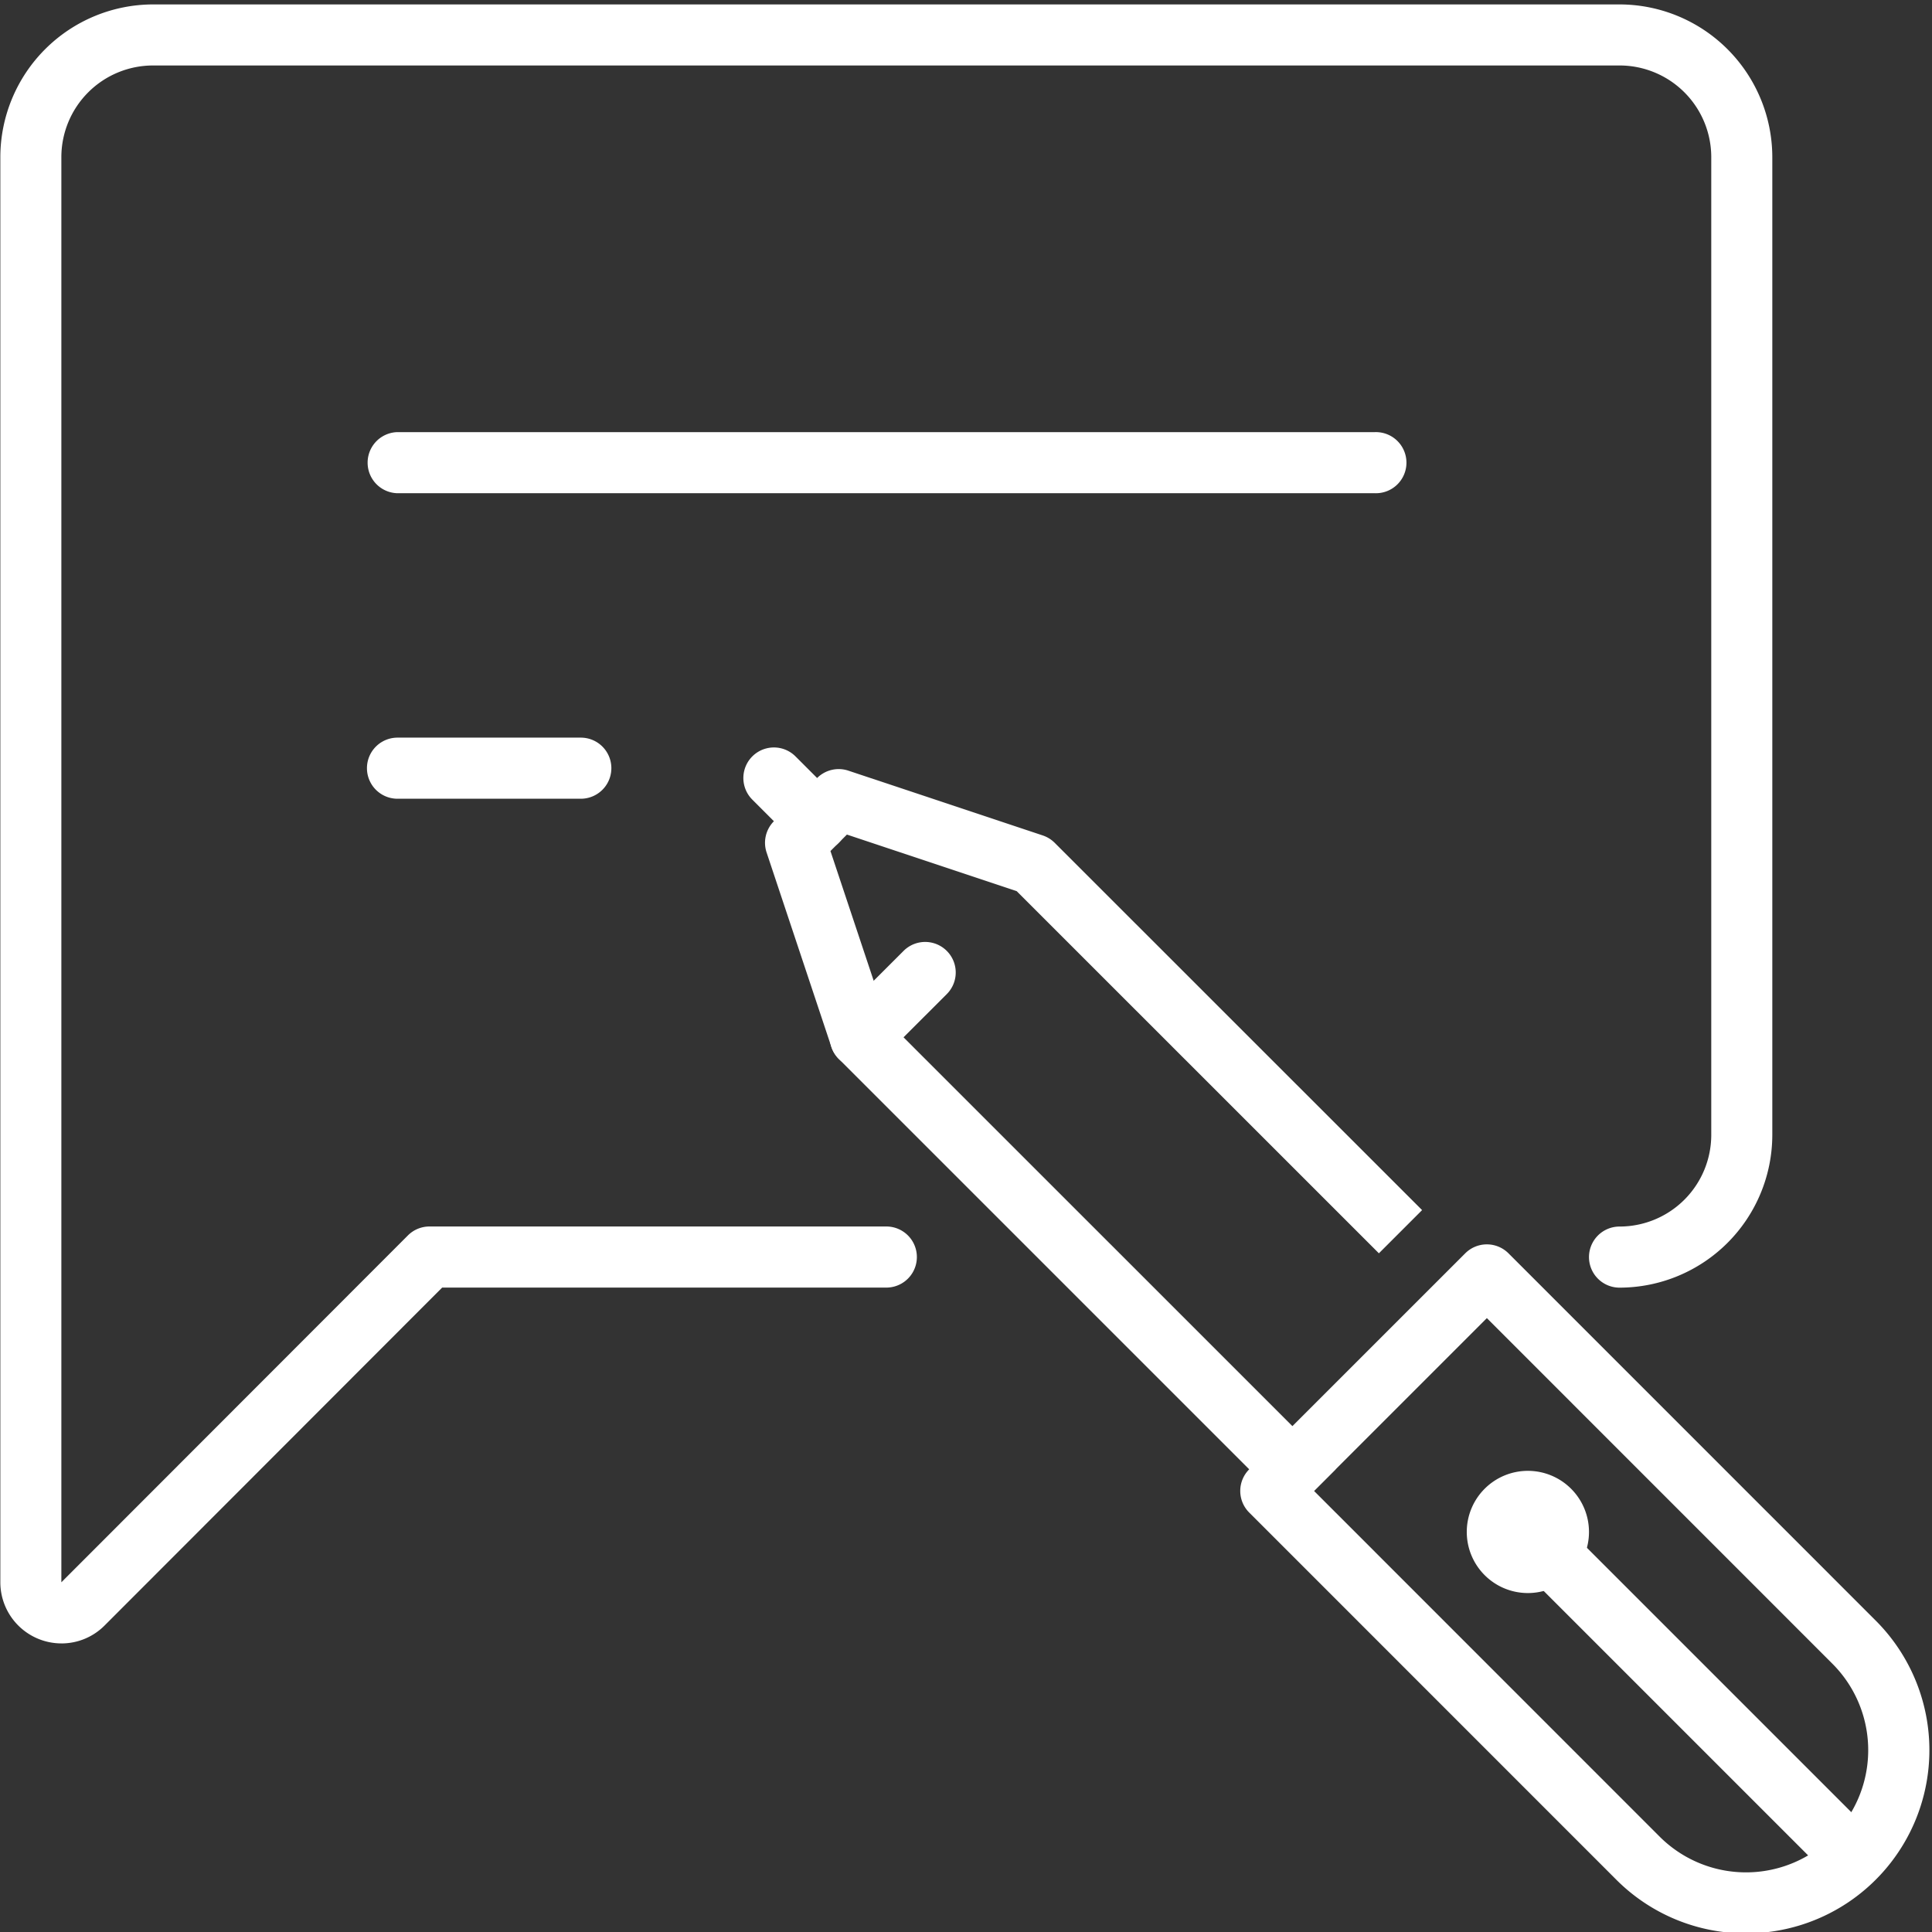
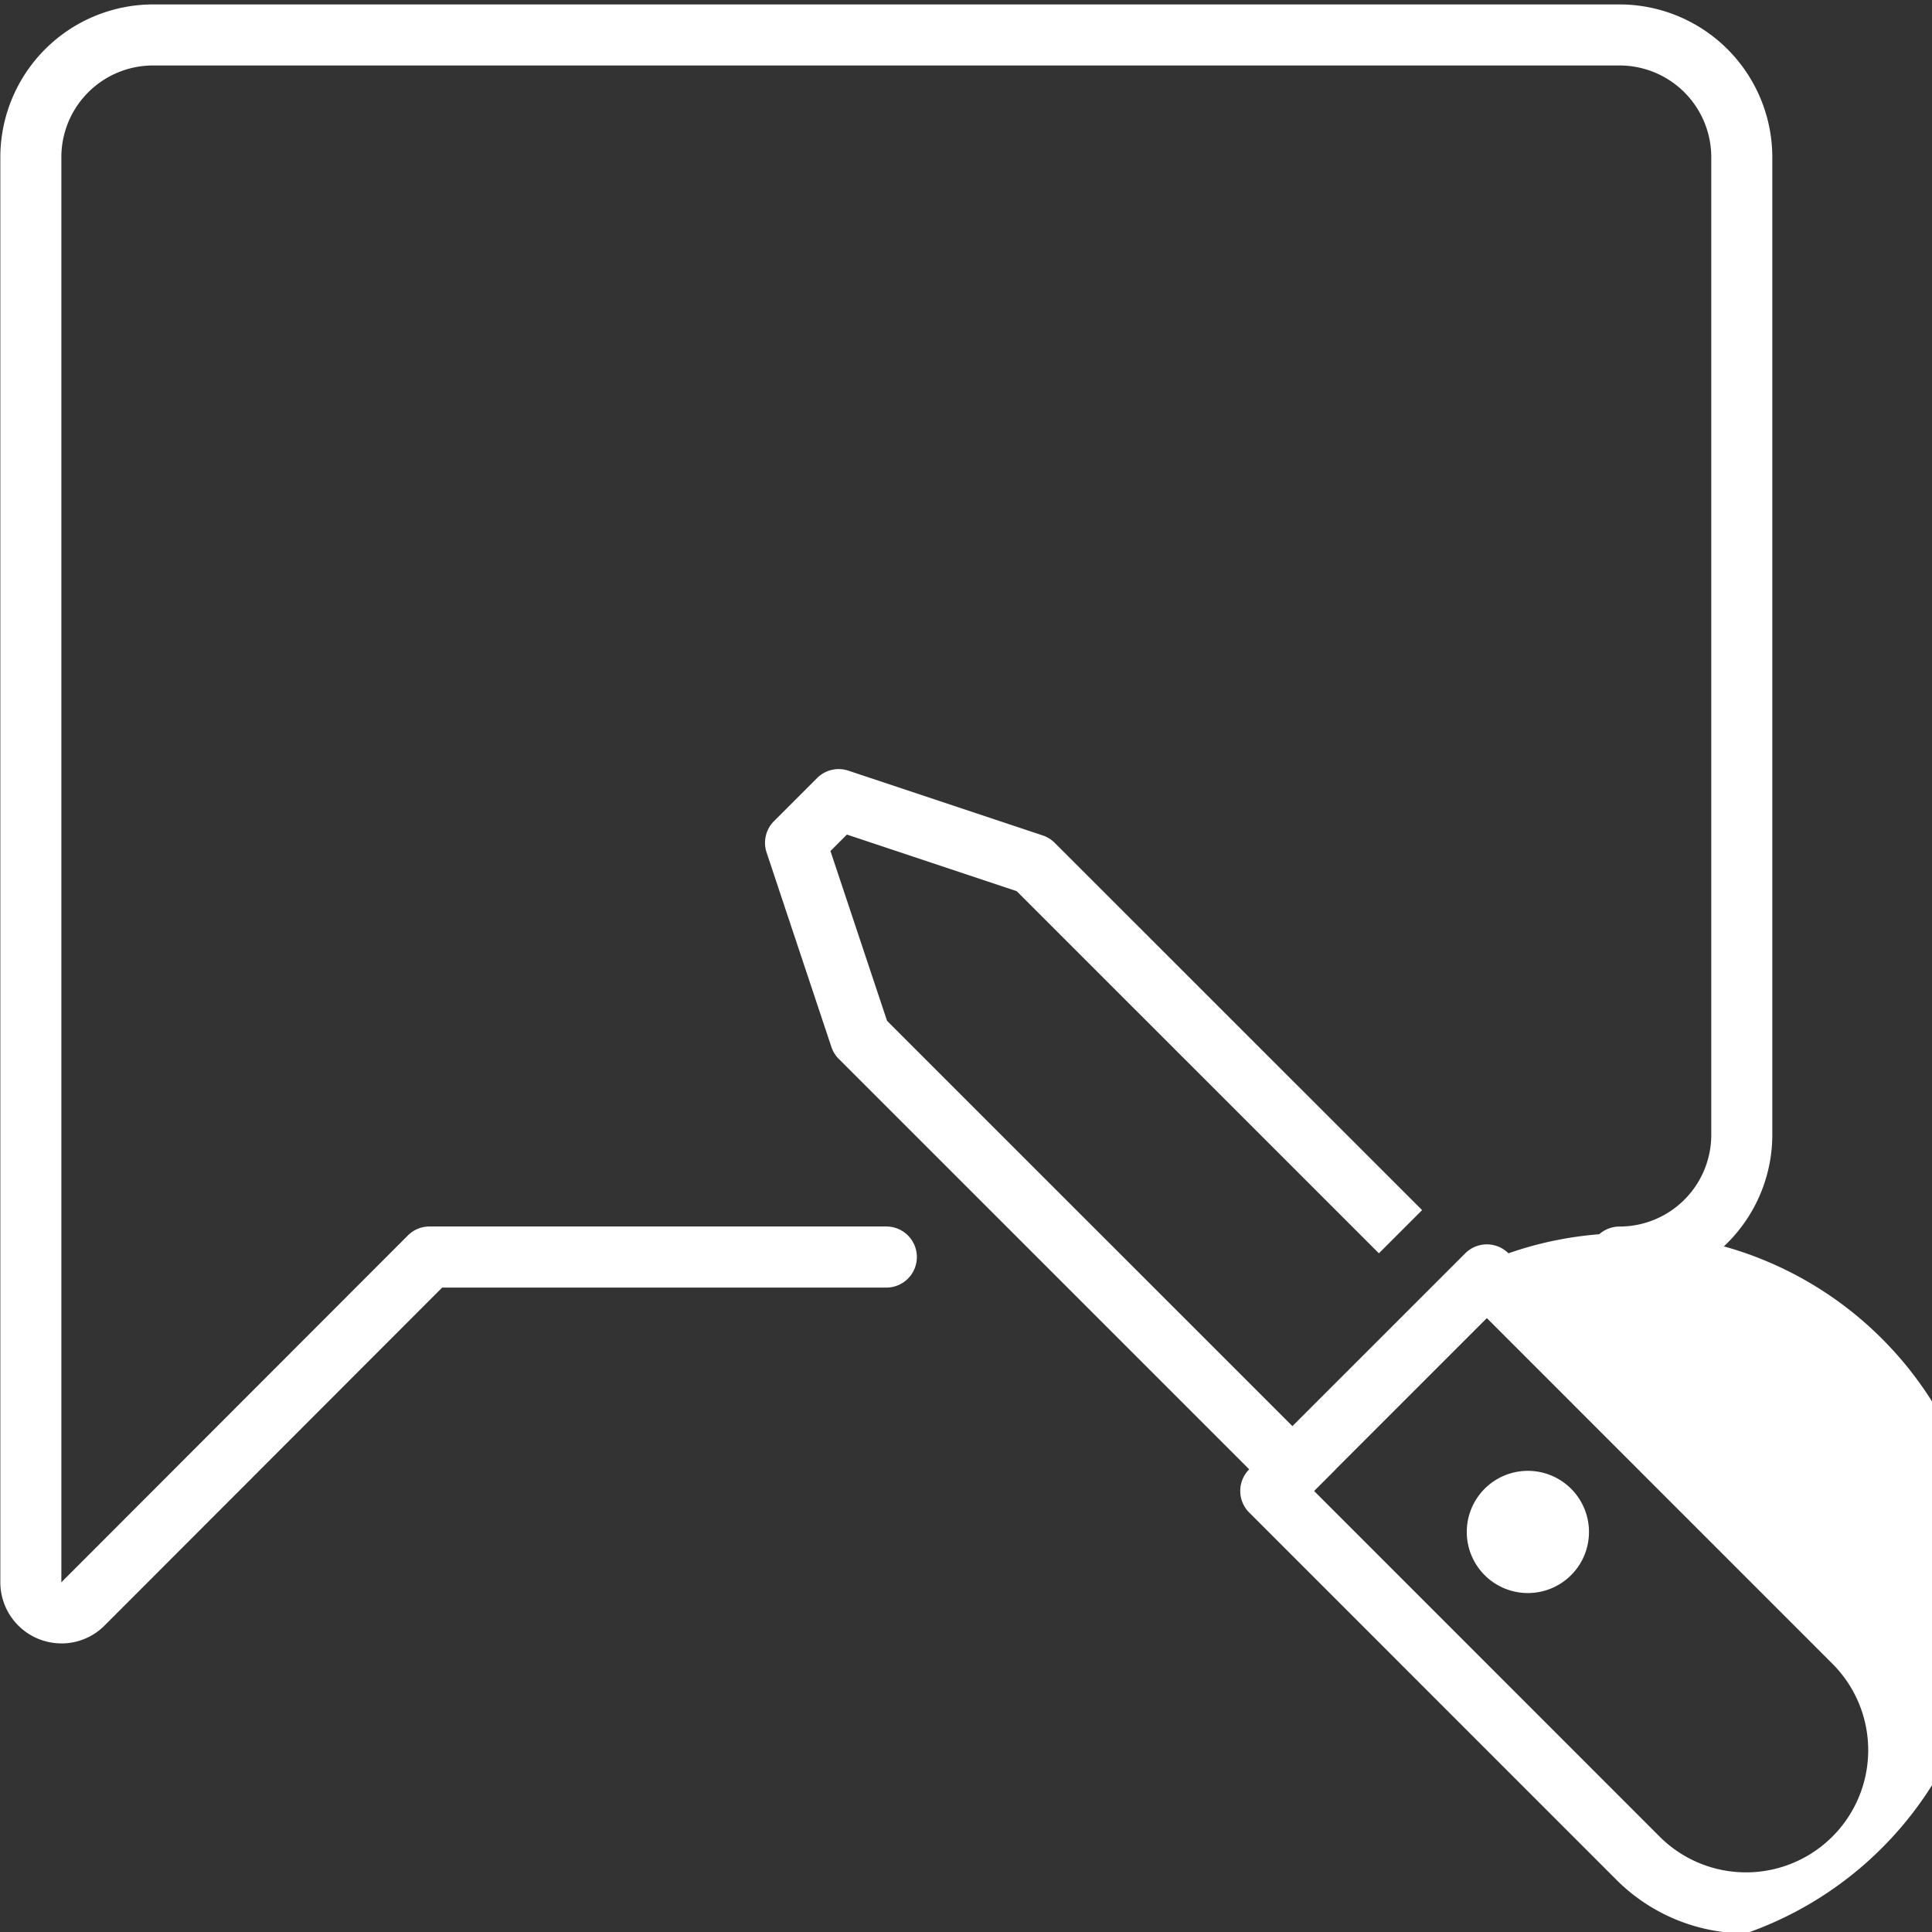
<svg xmlns="http://www.w3.org/2000/svg" width="99" height="99" viewBox="0 0 99 99">
  <rect x="0" y="0" width="99" height="99" fill="#333333" stroke="none" />
  <defs>
    <clipPath id="clip-path">
      <rect id="Rectangle_369" data-name="Rectangle 369" width="99" height="99" transform="translate(0 0)" fill="#fff" />
    </clipPath>
  </defs>
  <g id="Group_377" data-name="Group 377" transform="translate(0.023 0.306)">
    <g id="Group_337" data-name="Group 337" transform="translate(-0.023 -0.306)" clip-path="url(#clip-path)">
-       <path id="Path_1325" data-name="Path 1325" d="M66.5,75.892a9.367,9.367,0,0,1-6.641-2.746L41.044,54.328a1.565,1.565,0,0,1,0-2.214l11.071-11.07a1.567,1.567,0,0,1,2.214,0L73.146,59.863A9.388,9.388,0,0,1,66.5,75.892m-4.427-4.96a6.262,6.262,0,0,0,8.856-8.856L53.222,44.365l-8.856,8.856Z" transform="translate(22.968 23.178)" fill="#fff" />
+       <path id="Path_1325" data-name="Path 1325" d="M66.5,75.892a9.367,9.367,0,0,1-6.641-2.746L41.044,54.328a1.565,1.565,0,0,1,0-2.214l11.071-11.07a1.567,1.567,0,0,1,2.214,0A9.388,9.388,0,0,1,66.5,75.892m-4.427-4.96a6.262,6.262,0,0,0,8.856-8.856L53.222,44.365l-8.856,8.856Z" transform="translate(22.968 23.178)" fill="#fff" />
      <path id="Path_1326" data-name="Path 1326" d="M52.055,63.125,28.808,39.879a1.564,1.564,0,0,1-.377-.612L25.11,29.3a1.569,1.569,0,0,1,.377-1.6L27.7,25.487a1.565,1.565,0,0,1,1.6-.377l9.963,3.32a1.575,1.575,0,0,1,.612.379L58.7,47.628l-2.214,2.214L37.927,31.285l-8.7-2.9-.844.844,2.9,8.7L54.269,60.912Z" transform="translate(14.171 14.38)" fill="#fff" />
-       <path id="Path_1327" data-name="Path 1327" d="M28.716,37.139a1.566,1.566,0,0,1-1.107-2.672l3.322-3.32a1.565,1.565,0,1,1,2.214,2.214l-3.322,3.32a1.561,1.561,0,0,1-1.107.459" transform="translate(15.37 17.579)" fill="#fff" />
-       <path id="Path_1328" data-name="Path 1328" d="M28.1,29.667a1.561,1.561,0,0,1-1.107-.459l-2.214-2.214a1.565,1.565,0,0,1,2.214-2.214l2.214,2.214A1.566,1.566,0,0,1,28.1,29.667" transform="translate(13.771 13.98)" fill="#fff" />
      <path id="Path_1329" data-name="Path 1329" d="M53.345,53.344a3.131,3.131,0,1,1,0-4.427,3.13,3.13,0,0,1,0,4.427" transform="translate(27.161 27.37)" fill="#fff" />
-       <rect id="Rectangle_368" data-name="Rectangle 368" width="3.131" height="25.047" transform="translate(76.19 78.613) rotate(-45)" fill="#fff" />
      <path id="Path_1330" data-name="Path 1330" d="M3.134,83.985A3.135,3.135,0,0,1,0,80.853V7.828A7.836,7.836,0,0,1,7.827,0H82.971A7.836,7.836,0,0,1,90.8,7.828v50.1a7.837,7.837,0,0,1-7.828,7.827,1.565,1.565,0,1,1,0-3.131,4.7,4.7,0,0,0,4.7-4.7V7.828a4.7,4.7,0,0,0-4.7-4.7H7.827a4.7,4.7,0,0,0-4.7,4.7V80.853L20.884,63.08a1.559,1.559,0,0,1,1.107-.459H45.4a1.565,1.565,0,1,1,0,3.131H22.64L5.345,83.065a3.115,3.115,0,0,1-2.21.921" transform="translate(0.017 0.227)" fill="#fff" />
-       <path id="Path_1331" data-name="Path 1331" d="M63.661,17.131h-50.1a1.566,1.566,0,0,1,0-3.131h50.1a1.566,1.566,0,1,1,0,3.131" transform="translate(6.803 8.143)" fill="#fff" />
-       <path id="Path_1332" data-name="Path 1332" d="M22.958,27.131H13.566a1.565,1.565,0,1,1,0-3.131h9.393a1.565,1.565,0,1,1,0,3.131" transform="translate(6.803 13.798)" fill="#fff" />
    </g>
  </g>
</svg>